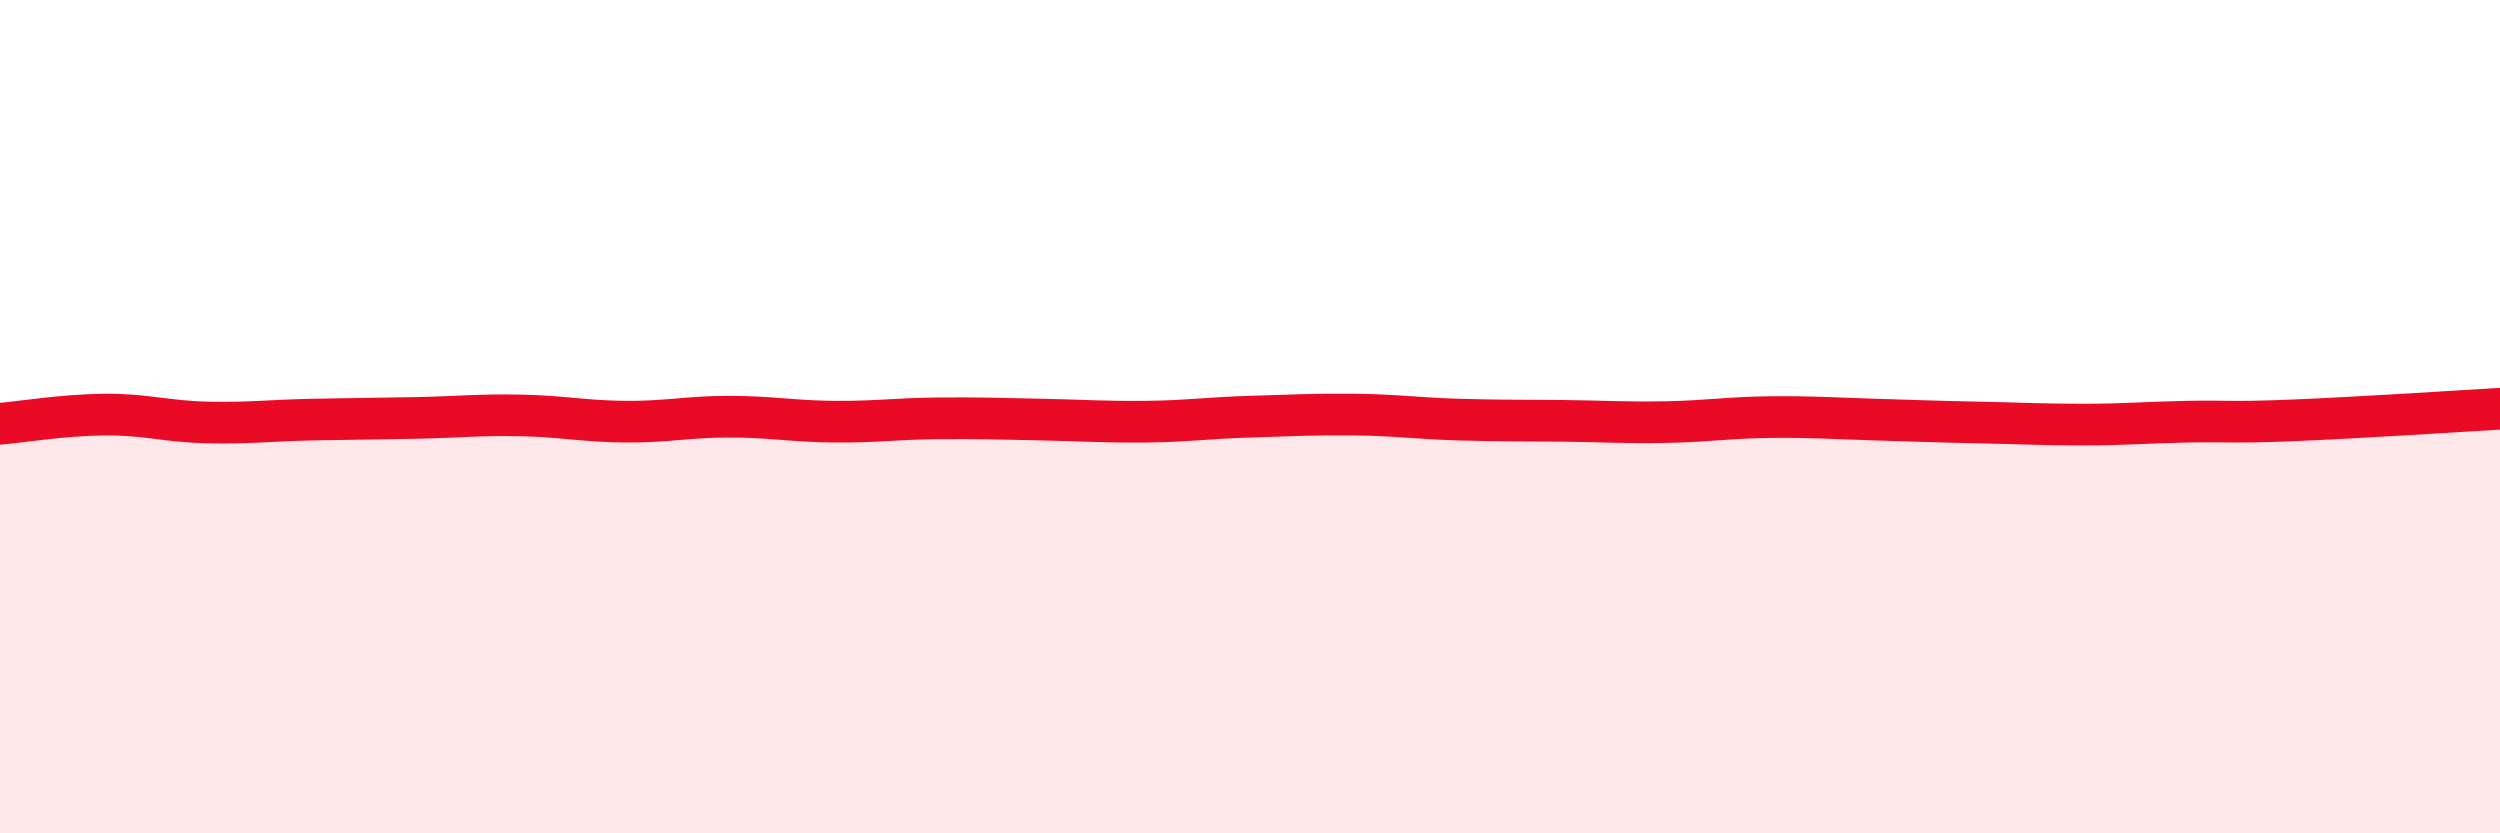
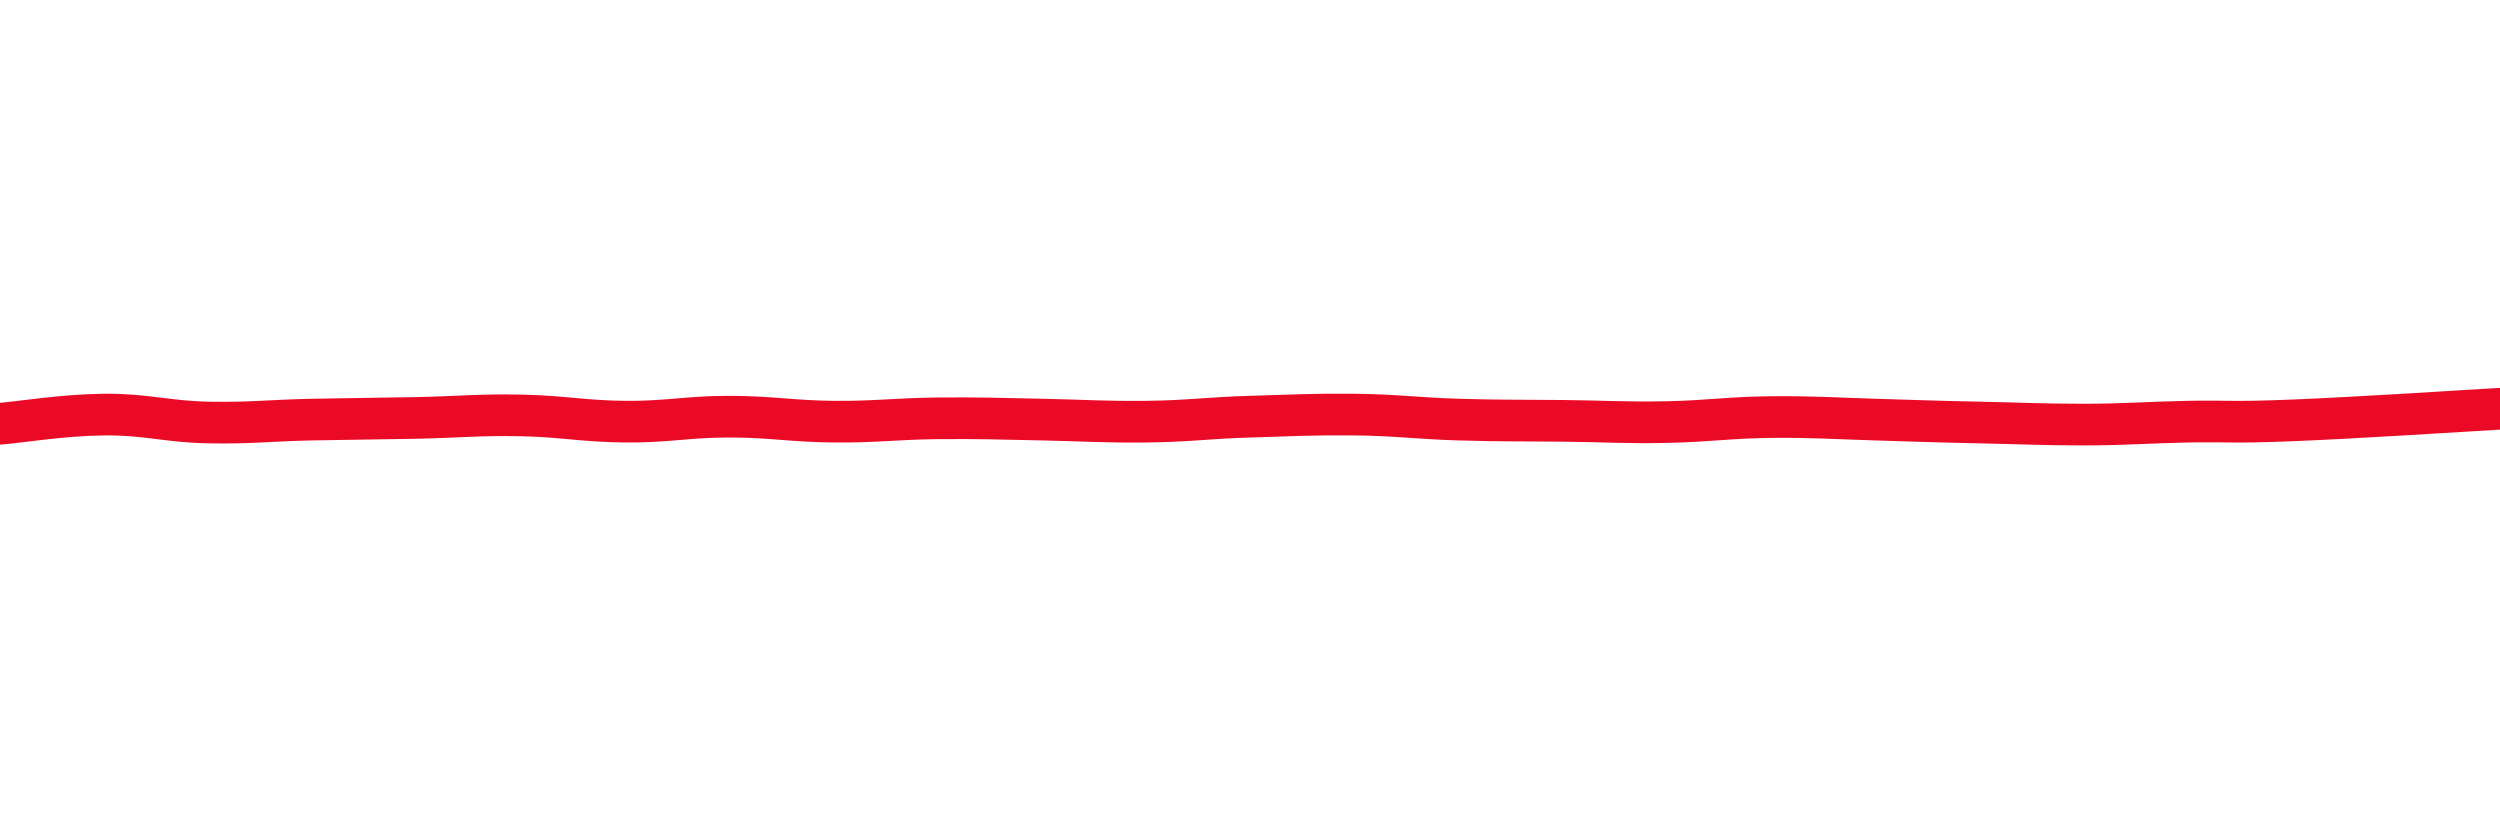
<svg xmlns="http://www.w3.org/2000/svg" width="60" height="20" viewBox="0 0 60 20">
-   <path d="M 0,10.17 C 0.5,10.13 1.5,9.96 2.5,9.95 C 3.5,9.94 4,10.12 5,10.14 C 6,10.16 6.5,10.09 7.5,10.07 C 8.5,10.05 9,10.05 10,10.03 C 11,10.01 11.5,9.95 12.5,9.97 C 13.5,9.99 14,10.11 15,10.12 C 16,10.13 16.5,10 17.5,10 C 18.5,10 19,10.11 20,10.12 C 21,10.13 21.5,10.05 22.5,10.04 C 23.5,10.03 24,10.05 25,10.07 C 26,10.09 26.5,10.13 27.5,10.12 C 28.5,10.11 29,10.03 30,10 C 31,9.97 31.5,9.94 32.5,9.95 C 33.5,9.96 34,10.04 35,10.07 C 36,10.1 36.5,10.09 37.5,10.1 C 38.5,10.11 39,10.15 40,10.13 C 41,10.11 41.5,10.02 42.5,10.01 C 43.5,10 44,10.04 45,10.07 C 46,10.1 46.5,10.12 47.5,10.14 C 48.5,10.16 49,10.19 50,10.19 C 51,10.19 51.5,10.14 52.5,10.12 C 53.5,10.1 53.5,10.15 55,10.09 C 56.5,10.03 59,9.87 60,9.81L60 20L0 20Z" fill="#EB0A25" opacity="0.1" stroke-linecap="round" stroke-linejoin="round" />
  <path d="M 0,10.17 C 0.5,10.13 1.5,9.96 2.5,9.95 C 3.5,9.94 4,10.12 5,10.14 C 6,10.16 6.5,10.09 7.5,10.07 C 8.5,10.05 9,10.05 10,10.03 C 11,10.01 11.5,9.95 12.5,9.97 C 13.5,9.99 14,10.11 15,10.12 C 16,10.13 16.5,10 17.5,10 C 18.5,10 19,10.11 20,10.12 C 21,10.13 21.5,10.05 22.5,10.04 C 23.5,10.03 24,10.05 25,10.07 C 26,10.09 26.5,10.13 27.5,10.12 C 28.5,10.11 29,10.03 30,10 C 31,9.97 31.5,9.94 32.5,9.95 C 33.5,9.96 34,10.04 35,10.07 C 36,10.1 36.5,10.09 37.5,10.1 C 38.5,10.11 39,10.15 40,10.13 C 41,10.11 41.5,10.02 42.5,10.01 C 43.5,10 44,10.04 45,10.07 C 46,10.1 46.5,10.12 47.5,10.14 C 48.5,10.16 49,10.19 50,10.19 C 51,10.19 51.5,10.14 52.5,10.12 C 53.5,10.1 53.5,10.15 55,10.09 C 56.5,10.03 59,9.87 60,9.81" stroke="#EB0A25" stroke-width="1" fill="none" stroke-linecap="round" stroke-linejoin="round" />
</svg>